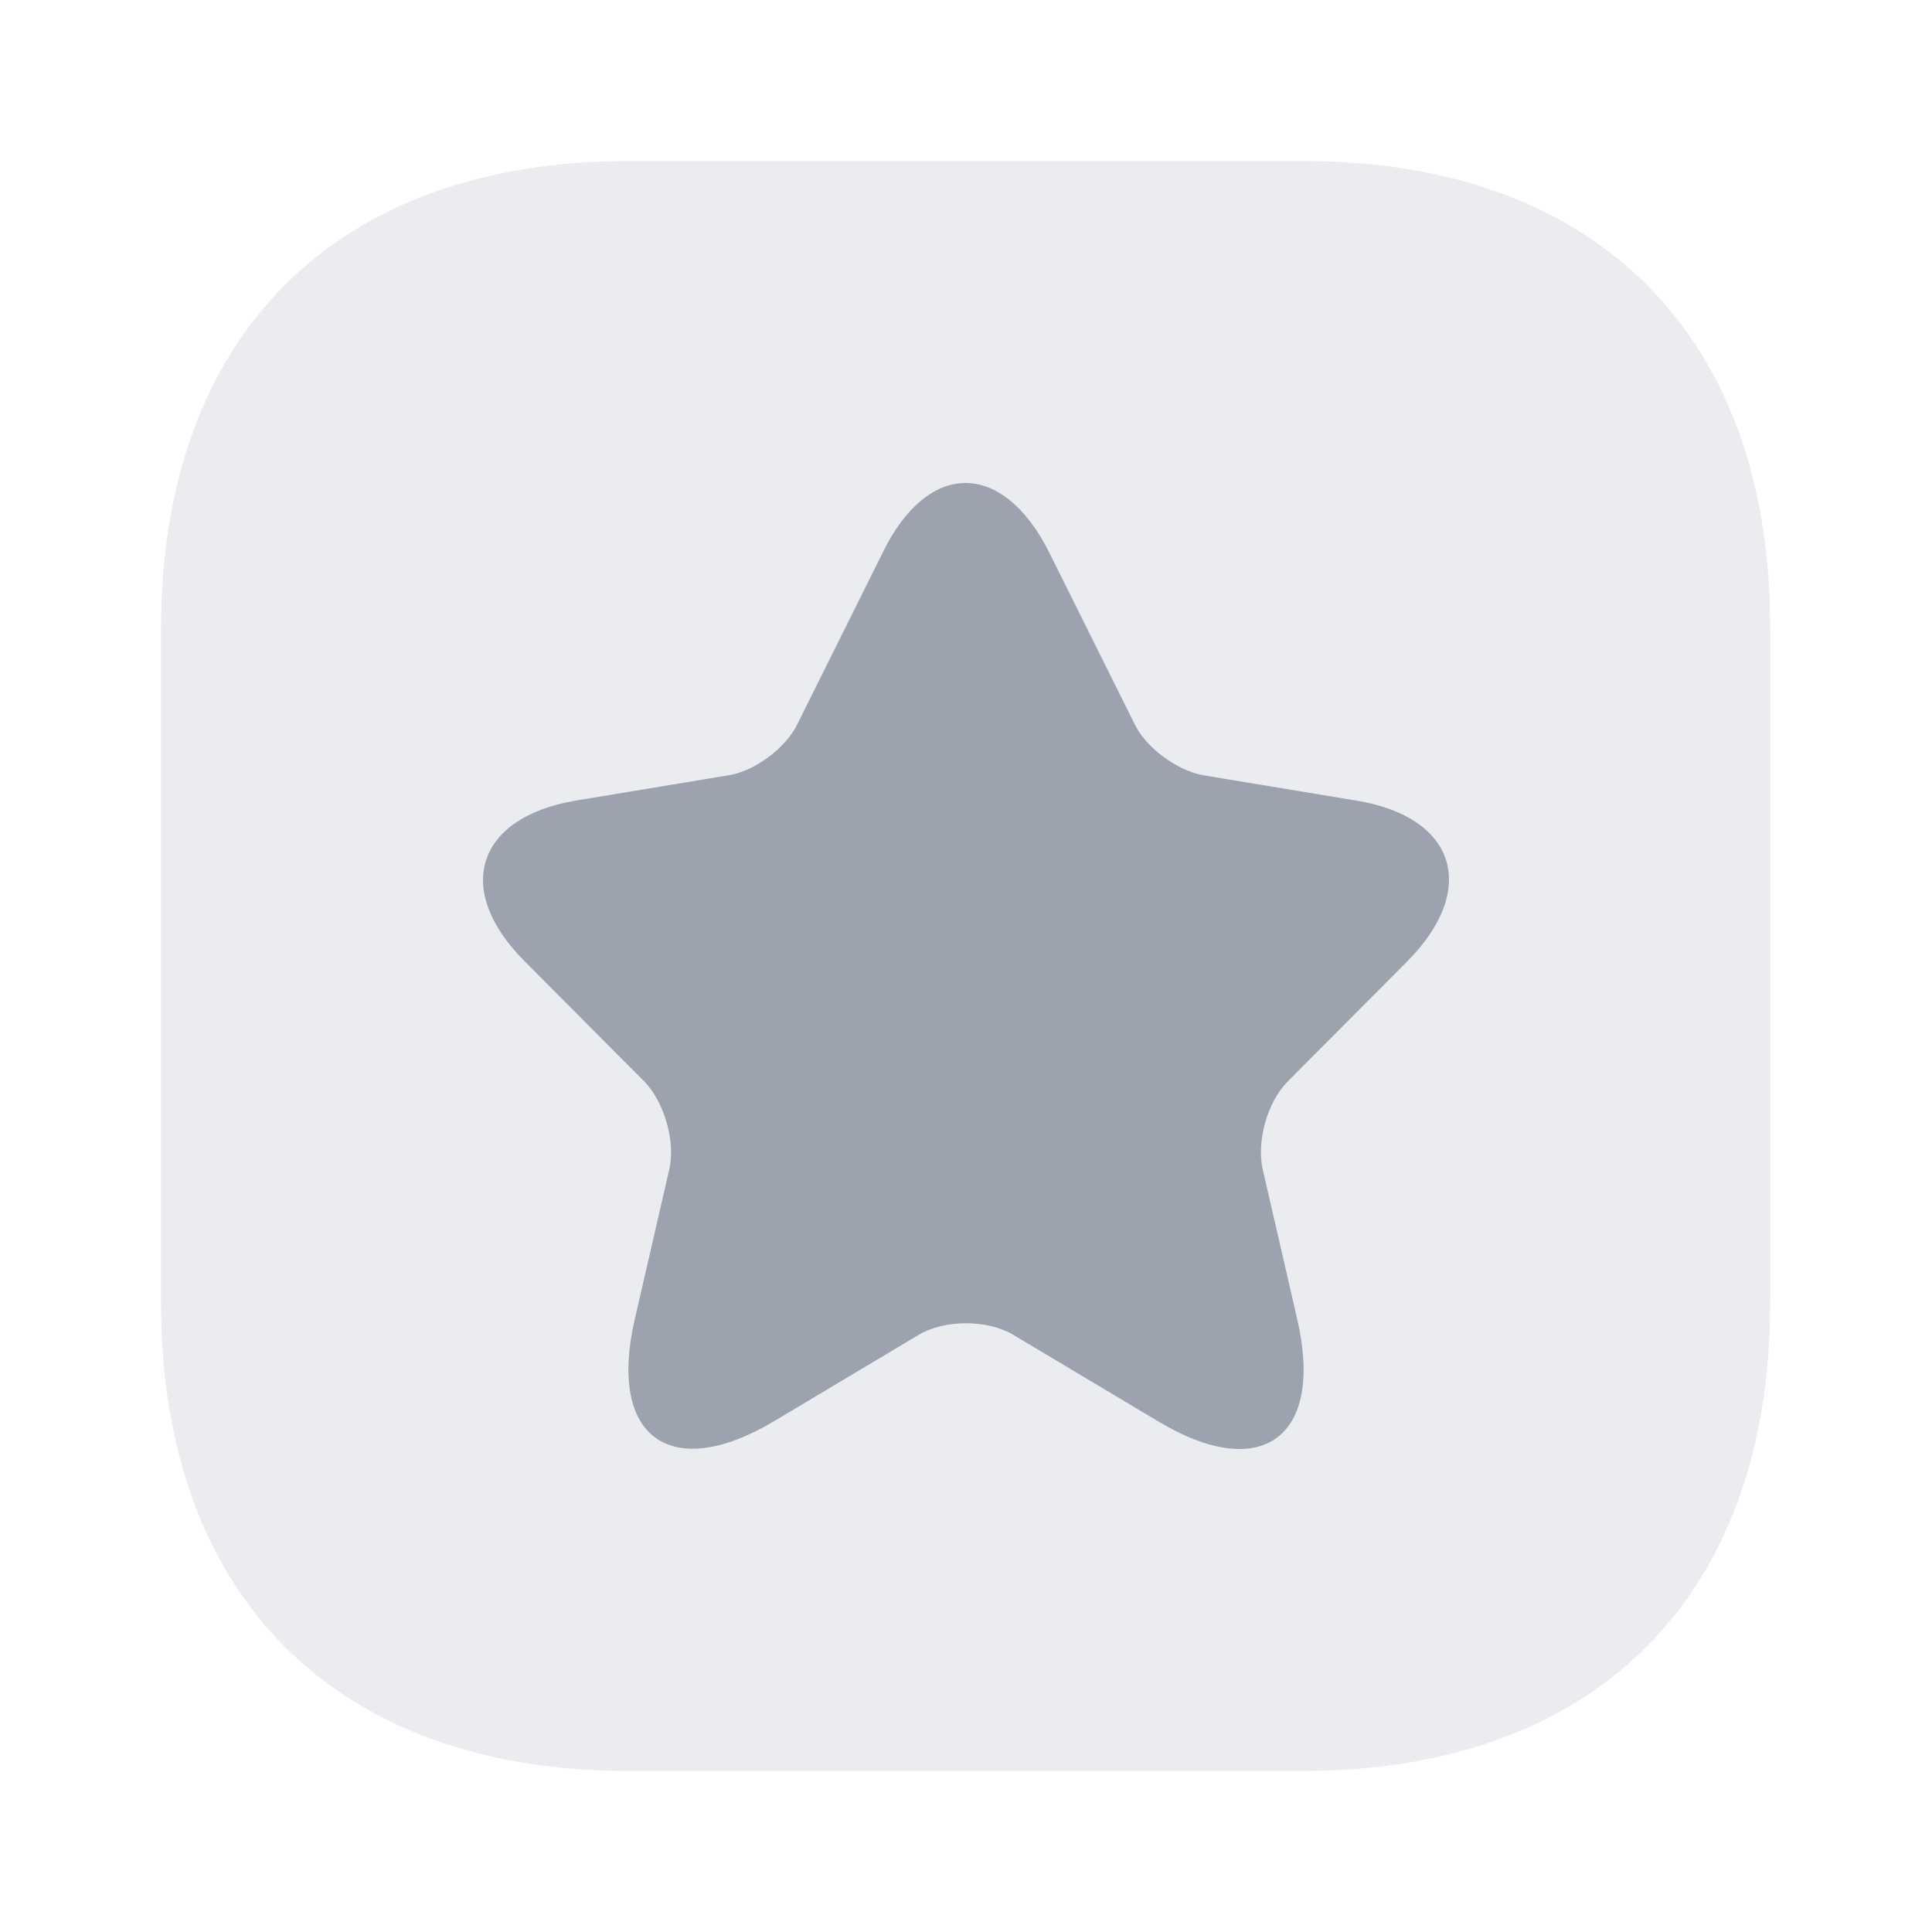
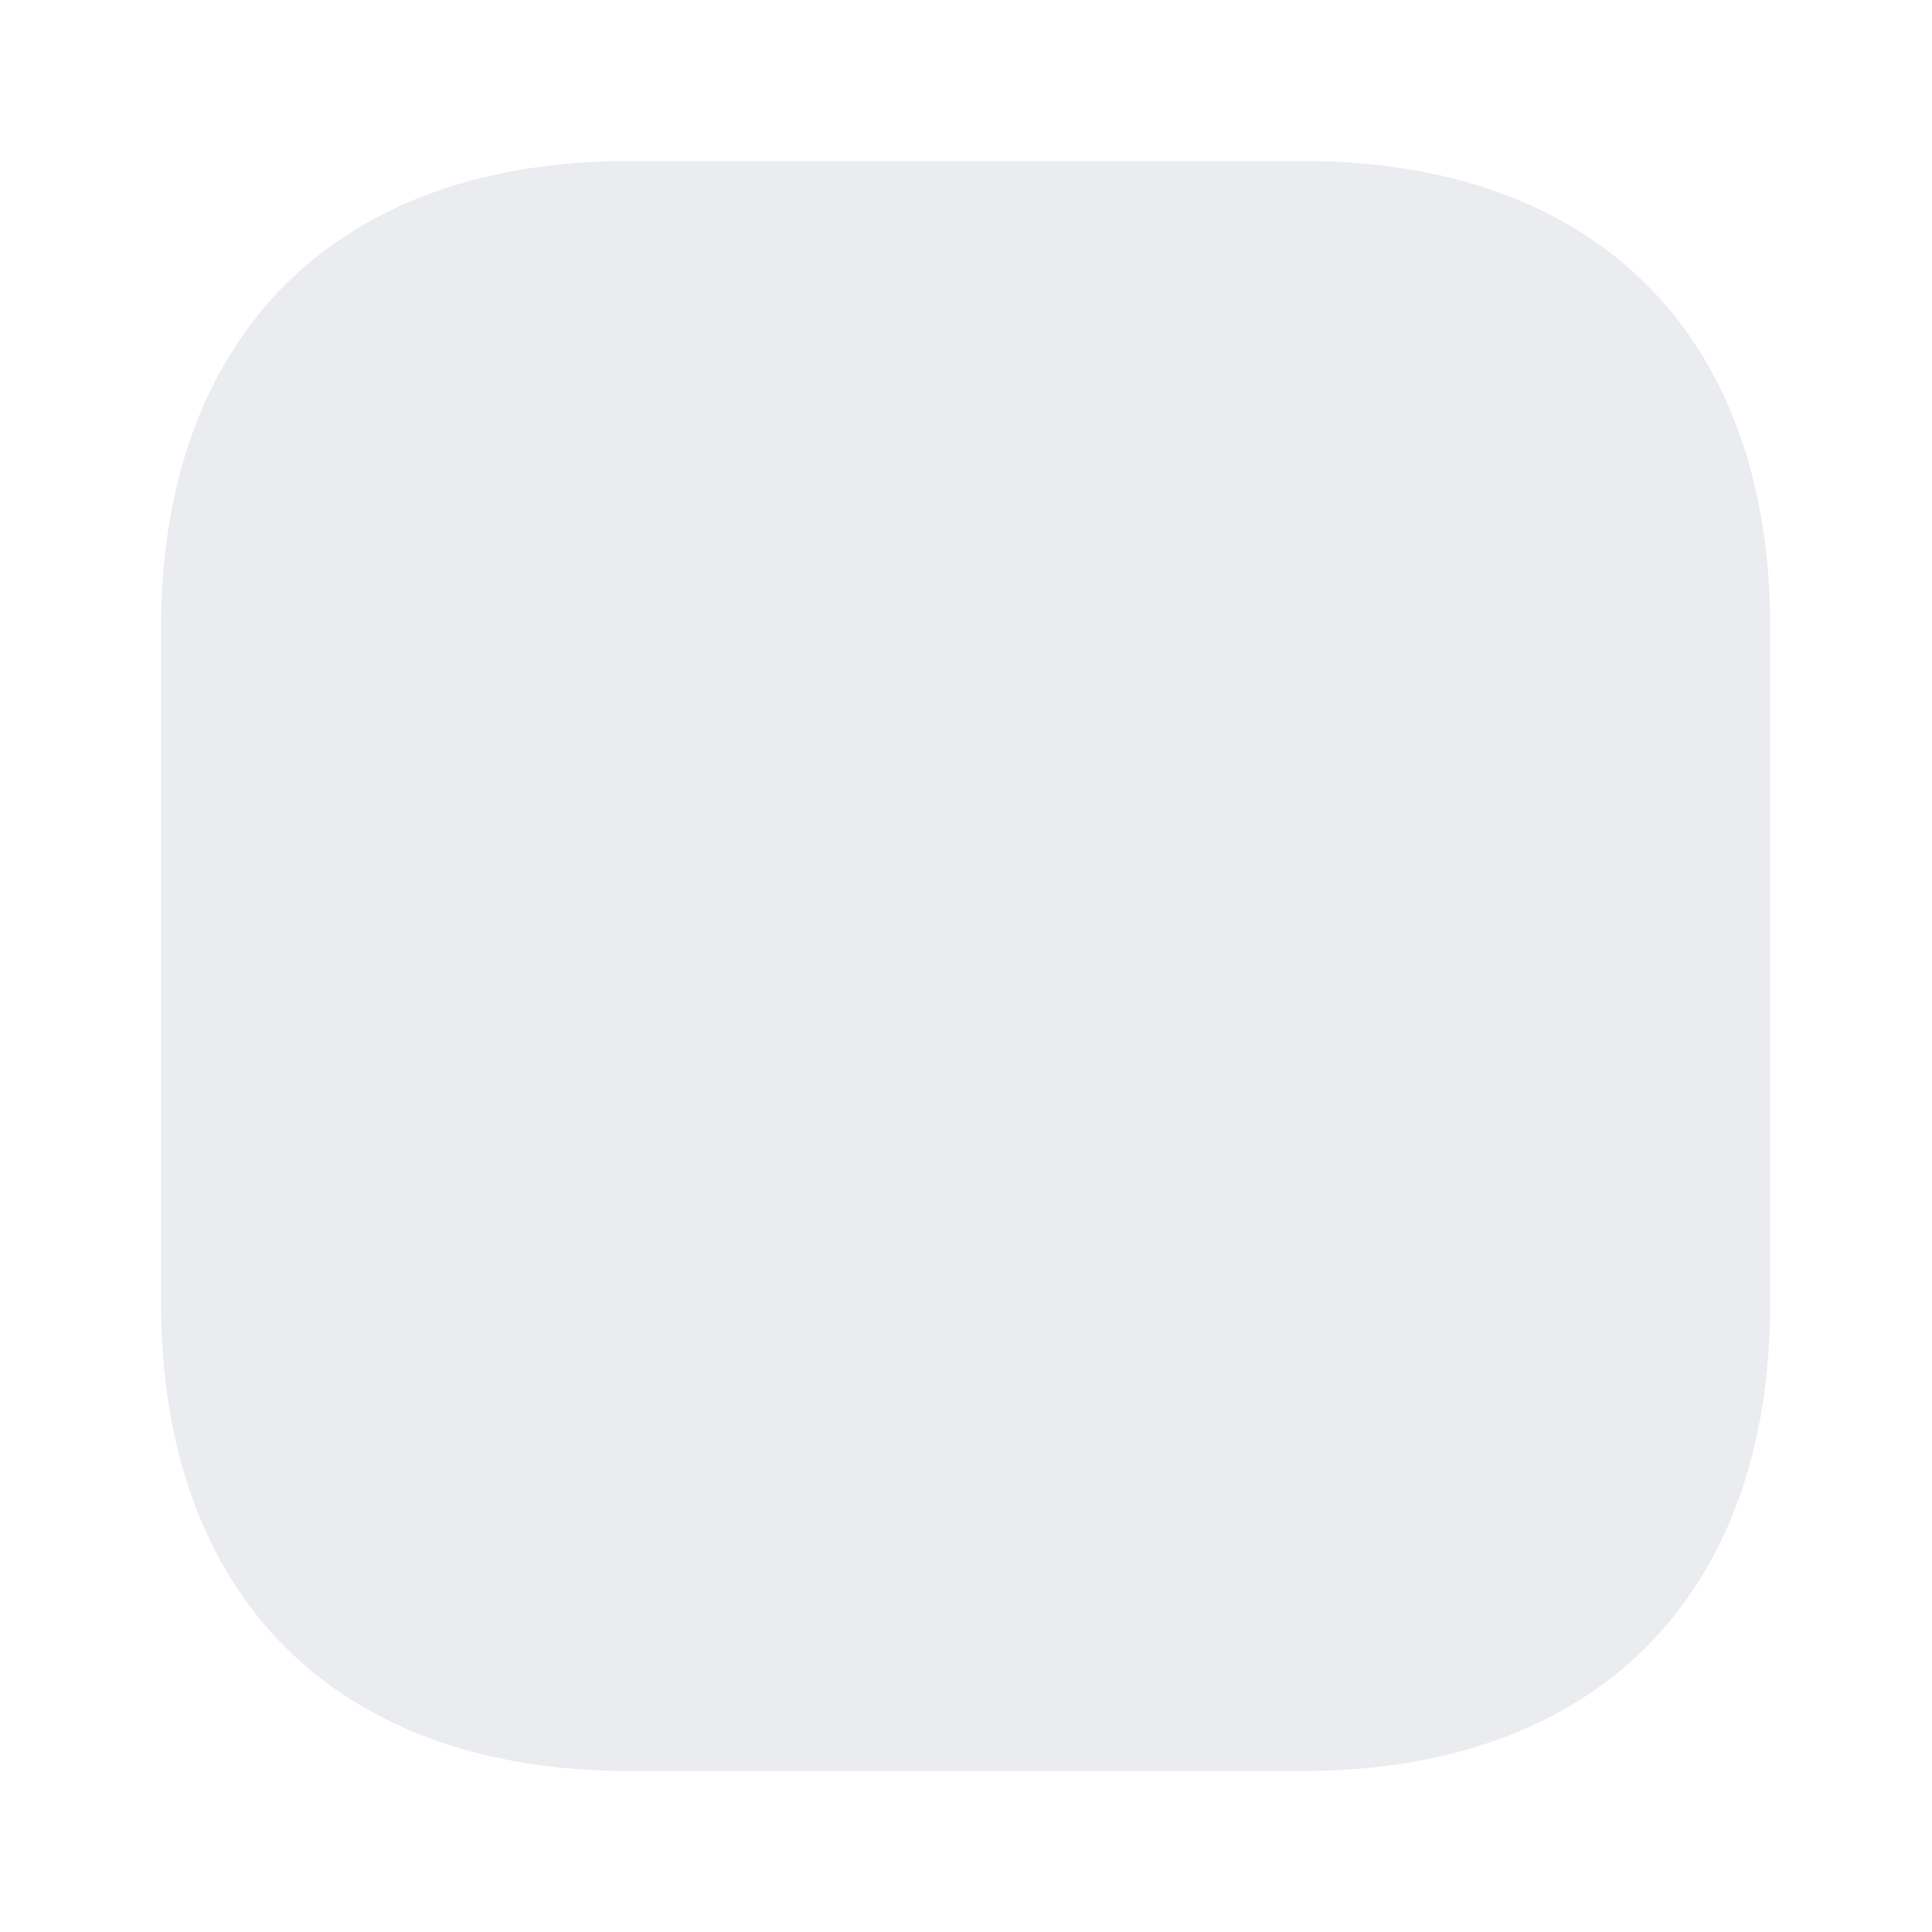
<svg xmlns="http://www.w3.org/2000/svg" width="24" height="24" viewBox="0 0 24 24" fill="none">
  <path opacity="0.2" d="M16.19 2H7.81C4.17 2 2 4.17 2 7.81V16.18C2 19.83 4.17 22 7.81 22H16.18C19.82 22 21.99 19.83 21.99 16.19V7.81C22 4.17 19.83 2 16.19 2Z" fill="#9CA3AF" />
-   <path d="M13.036 6.867L14.095 8.996C14.238 9.291 14.621 9.57 14.944 9.63L16.859 9.947C18.083 10.151 18.368 11.042 17.49 11.934L15.995 13.436C15.747 13.685 15.605 14.176 15.687 14.531L16.115 16.389C16.453 17.854 15.672 18.428 14.388 17.657L12.593 16.585C12.27 16.389 11.73 16.389 11.407 16.585L9.612 17.657C8.328 18.42 7.547 17.854 7.885 16.389L8.313 14.531C8.395 14.184 8.253 13.693 8.005 13.436L6.51 11.934C5.632 11.05 5.917 10.159 7.141 9.947L9.056 9.63C9.379 9.577 9.762 9.291 9.905 8.996L10.964 6.867C11.527 5.711 12.458 5.711 13.036 6.867Z" fill="#9CA3AF" />
</svg>